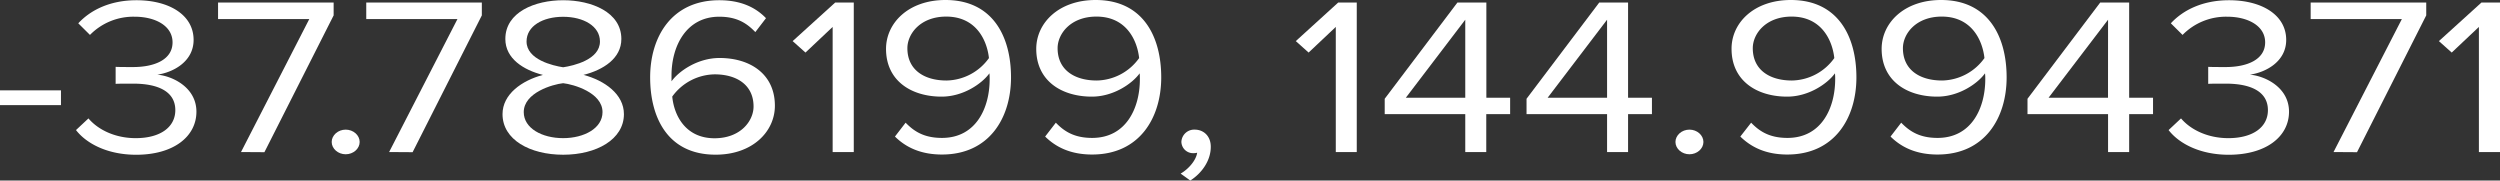
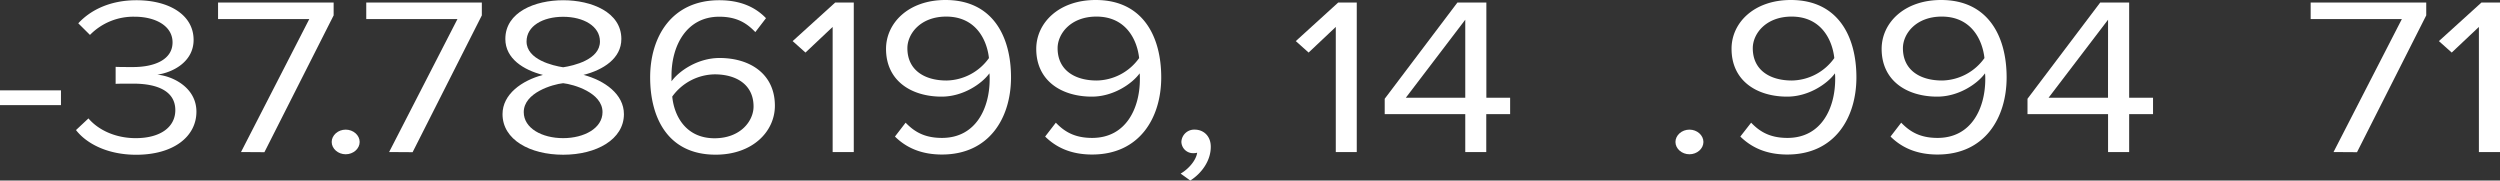
<svg xmlns="http://www.w3.org/2000/svg" viewBox="0 0 975.08 70.41">
  <rect x="0" y="0" width="975.08" height="70.41" fill="#333333" stroke="none" />
  <defs>
    <style>.cls-1{fill:#fff;}</style>
  </defs>
  <title>Asset 1</title>
  <g id="Layer_2" data-name="Layer 2">
    <g id="Layer_1-2" data-name="Layer 1">
      <path class="cls-1" d="M0,41V35.24H23.78V41Z" />
      <path class="cls-1" d="M29.64,50.73l4.86-4.55c3.85,4.55,10.6,7.7,18.42,7.7,9.62,0,15.46-4.29,15.46-10.93,0-7.27-6.74-10.33-16.44-10.33-2.78,0-5.86,0-6.84.09V26.07c1.1.08,4.16.08,6.84.08,8.33,0,15.36-2.89,15.36-9.63,0-6.46-6.74-10-14.76-10a23.69,23.69,0,0,0-17.45,7.1L30.53,9.09c4.76-5.16,12.39-9,22.7-9,12.68,0,22.28,5.68,22.28,15.48,0,8.48-8,12.68-14.16,13.55,5.95.52,15.26,5,15.26,14.44,0,9.7-8.92,16.8-23.49,16.8C41.94,60.36,33.71,56,29.64,50.73Z" />
      <path class="cls-1" d="M94,59.3,120.63,7.44H85.05V1h45.08v5l-27,53.36Z" />
      <path class="cls-1" d="M129.37,55.37c0-2.63,2.49-4.81,5.46-4.81s5.45,2.18,5.45,4.81-2.48,4.8-5.45,4.8S129.37,58,129.37,55.37Z" />
      <path class="cls-1" d="M151.77,59.3,178.42,7.44H142.85V1h45.08v5l-27,53.36Z" />
      <path class="cls-1" d="M196,44.52c0-7.78,7.54-13.12,15.76-15.3-7.63-1.93-14.66-6.4-14.66-14C197.08,4.72,208.66.09,219.67.09s22.68,4.63,22.68,15.12c0,7.61-7.13,12.08-14.76,14,8.23,2.18,15.76,7.52,15.76,15.3,0,9.88-10.71,15.84-23.68,15.84S196,54.49,196,44.52ZM235,43.73c0-7.6-11.3-10.84-15.36-11.28-4.07.44-15.36,3.68-15.36,11.28,0,6.3,7.13,10.15,15.36,10.15S235,50,235,43.73Zm-1-27.55c0-6-6.44-9.63-14.36-9.63s-14.27,3.59-14.27,9.63c0,7.08,10.3,9.45,14.27,10.06C223.73,25.63,234,23.26,234,16.18Z" />
      <path class="cls-1" d="M253.58,30.17c0-15.74,8.33-30.08,26.95-30.08,8.42,0,14.18,2.79,18.23,7l-4.16,5.43c-3.36-3.51-7.23-6-14.07-6-12.88,0-18.62,11.47-18.62,22.92v2.28c2.87-4,10.2-9.1,18.73-9.1,11.88,0,21.59,6.21,21.59,18.63,0,10.06-8.71,19.08-23.09,19.08C260.62,60.36,253.58,46.1,253.58,30.17Zm40.33,11.37C293.91,33,287.18,29,278.75,29a20.77,20.77,0,0,0-16.55,8.66c.69,7.26,5.07,16.27,16.55,16.27C289,53.88,293.91,47.05,293.91,41.54Z" />
      <path class="cls-1" d="M324.76,59.3V10.5l-10.6,10-5-4.47L325.74,1H333V59.3Z" />
      <path class="cls-1" d="M349.06,53.26l4.16-5.41c3.37,3.49,7.32,5.94,14.17,5.94C380.76,53.79,386,42,386,30.87a17.94,17.94,0,0,0-.1-2.27c-2.87,4-10.2,9.09-18.62,9.09-11.89,0-21.7-6.21-21.7-18.63C345.59,9,354.3,0,368.77,0c18.43,0,25.56,14.26,25.56,30.17,0,15.74-8.42,30.1-26.94,30.1C359,60.27,353.22,57.38,349.06,53.26Zm36.66-30.61c-.79-7.17-5.15-16.18-16.66-16.18-10.1,0-15.15,6.74-15.15,12.33,0,8.58,6.73,12.6,15.25,12.6A20.75,20.75,0,0,0,385.72,22.65Z" />
      <path class="cls-1" d="M407.64,53.26l4.17-5.41c3.35,3.49,7.32,5.94,14.16,5.94,13.38,0,18.62-11.81,18.62-22.92a19.92,19.92,0,0,0-.09-2.27c-2.87,4-10.2,9.09-18.62,9.09-11.89,0-21.71-6.21-21.71-18.63C404.17,9,412.89,0,427.36,0c18.43,0,25.56,14.26,25.56,30.17,0,15.74-8.42,30.1-26.95,30.1C417.55,60.27,411.81,57.38,407.64,53.26ZM444.3,22.65c-.79-7.17-5.14-16.18-16.65-16.18-10.1,0-15.15,6.74-15.15,12.33,0,8.58,6.73,12.6,15.25,12.6A20.72,20.72,0,0,0,444.3,22.65Z" />
      <path class="cls-1" d="M464.25,70.41l-3.76-2.7c3.18-1.84,6.05-5.26,6.44-8.15a4.67,4.67,0,0,1-1.39.18,4.54,4.54,0,0,1-4.76-4.45A5,5,0,0,1,466,50.56c3.37,0,6.24,2.45,6.24,6.65C472.28,62.54,468.81,67.52,464.25,70.41Z" />
      <path class="cls-1" d="M521,59.3V10.5l-10.6,10-5-4.47L521.93,1h7.25V59.3Z" />
      <path class="cls-1" d="M571.5,59.3V44.52H540.08v-6L568.43,1h11.3V38.13H589v6.39h-9.31V59.3Zm0-51.61L548.31,38.13H571.5Z" />
-       <path class="cls-1" d="M626.81,59.3V44.52H595.4v-6L623.75,1H635V38.13h9.31v6.39H635V59.3Zm0-51.61L603.62,38.13h23.19Z" />
      <path class="cls-1" d="M653.48,55.37c0-2.63,2.49-4.81,5.46-4.81s5.45,2.18,5.45,4.81-2.48,4.8-5.45,4.8S653.48,58,653.48,55.37Z" />
      <path class="cls-1" d="M678.78,53.26,683,47.85c3.35,3.49,7.32,5.94,14.16,5.94,13.38,0,18.62-11.81,18.62-22.92a19.92,19.92,0,0,0-.09-2.27c-2.88,4-10.2,9.09-18.62,9.09-11.9,0-21.71-6.21-21.71-18.63C675.31,9,684,0,698.5,0c18.43,0,25.56,14.26,25.56,30.17,0,15.74-8.42,30.1-26.95,30.1C688.69,60.27,683,57.38,678.78,53.26Zm36.66-30.61c-.79-7.17-5.14-16.18-16.65-16.18-10.1,0-15.15,6.74-15.15,12.33,0,8.58,6.73,12.6,15.25,12.6A20.72,20.72,0,0,0,715.44,22.65Z" />
      <path class="cls-1" d="M737.37,53.26l4.16-5.41c3.38,3.49,7.33,5.94,14.17,5.94,13.38,0,18.62-11.81,18.62-22.92a17.94,17.94,0,0,0-.1-2.27c-2.87,4-10.19,9.09-18.62,9.09-11.89,0-21.7-6.21-21.7-18.63C733.9,9,742.61,0,757.09,0c18.42,0,25.56,14.26,25.56,30.17,0,15.74-8.43,30.1-26.95,30.1C747.28,60.27,741.53,57.38,737.37,53.26ZM774,22.65c-.79-7.17-5.15-16.18-16.65-16.18-10.1,0-15.15,6.74-15.15,12.33,0,8.58,6.73,12.6,15.25,12.6A20.73,20.73,0,0,0,774,22.65Z" />
      <path class="cls-1" d="M822.21,59.3V44.52H790.79v-6L819.14,1h11.3V38.13h9.31v6.39h-9.31V59.3Zm0-51.61L799,38.13h23.19Z" />
-       <path class="cls-1" d="M845.82,50.73l4.85-4.55c3.86,4.55,10.6,7.7,18.43,7.7,9.62,0,15.46-4.29,15.46-10.93,0-7.27-6.73-10.33-16.44-10.33-2.78,0-5.86,0-6.85.09V26.07c1.1.08,4.17.08,6.85.08,8.32,0,15.36-2.89,15.36-9.63,0-6.46-6.75-10-14.77-10a23.68,23.68,0,0,0-17.44,7.1L846.7,9.09c4.76-5.16,12.4-9,22.71-9,12.68,0,22.28,5.68,22.28,15.48,0,8.48-8,12.68-14.17,13.55,6,.52,15.27,5,15.27,14.44,0,9.7-8.93,16.8-23.5,16.8C858.11,60.36,849.88,56,845.82,50.73Z" />
      <path class="cls-1" d="M910.15,59.3,936.8,7.44H901.23V1h45.08v5l-27,53.36Z" />
      <path class="cls-1" d="M966.85,59.3V10.5l-10.6,10-5-4.47L967.83,1h7.25V59.3Z" />
    </g>
  </g>
</svg>